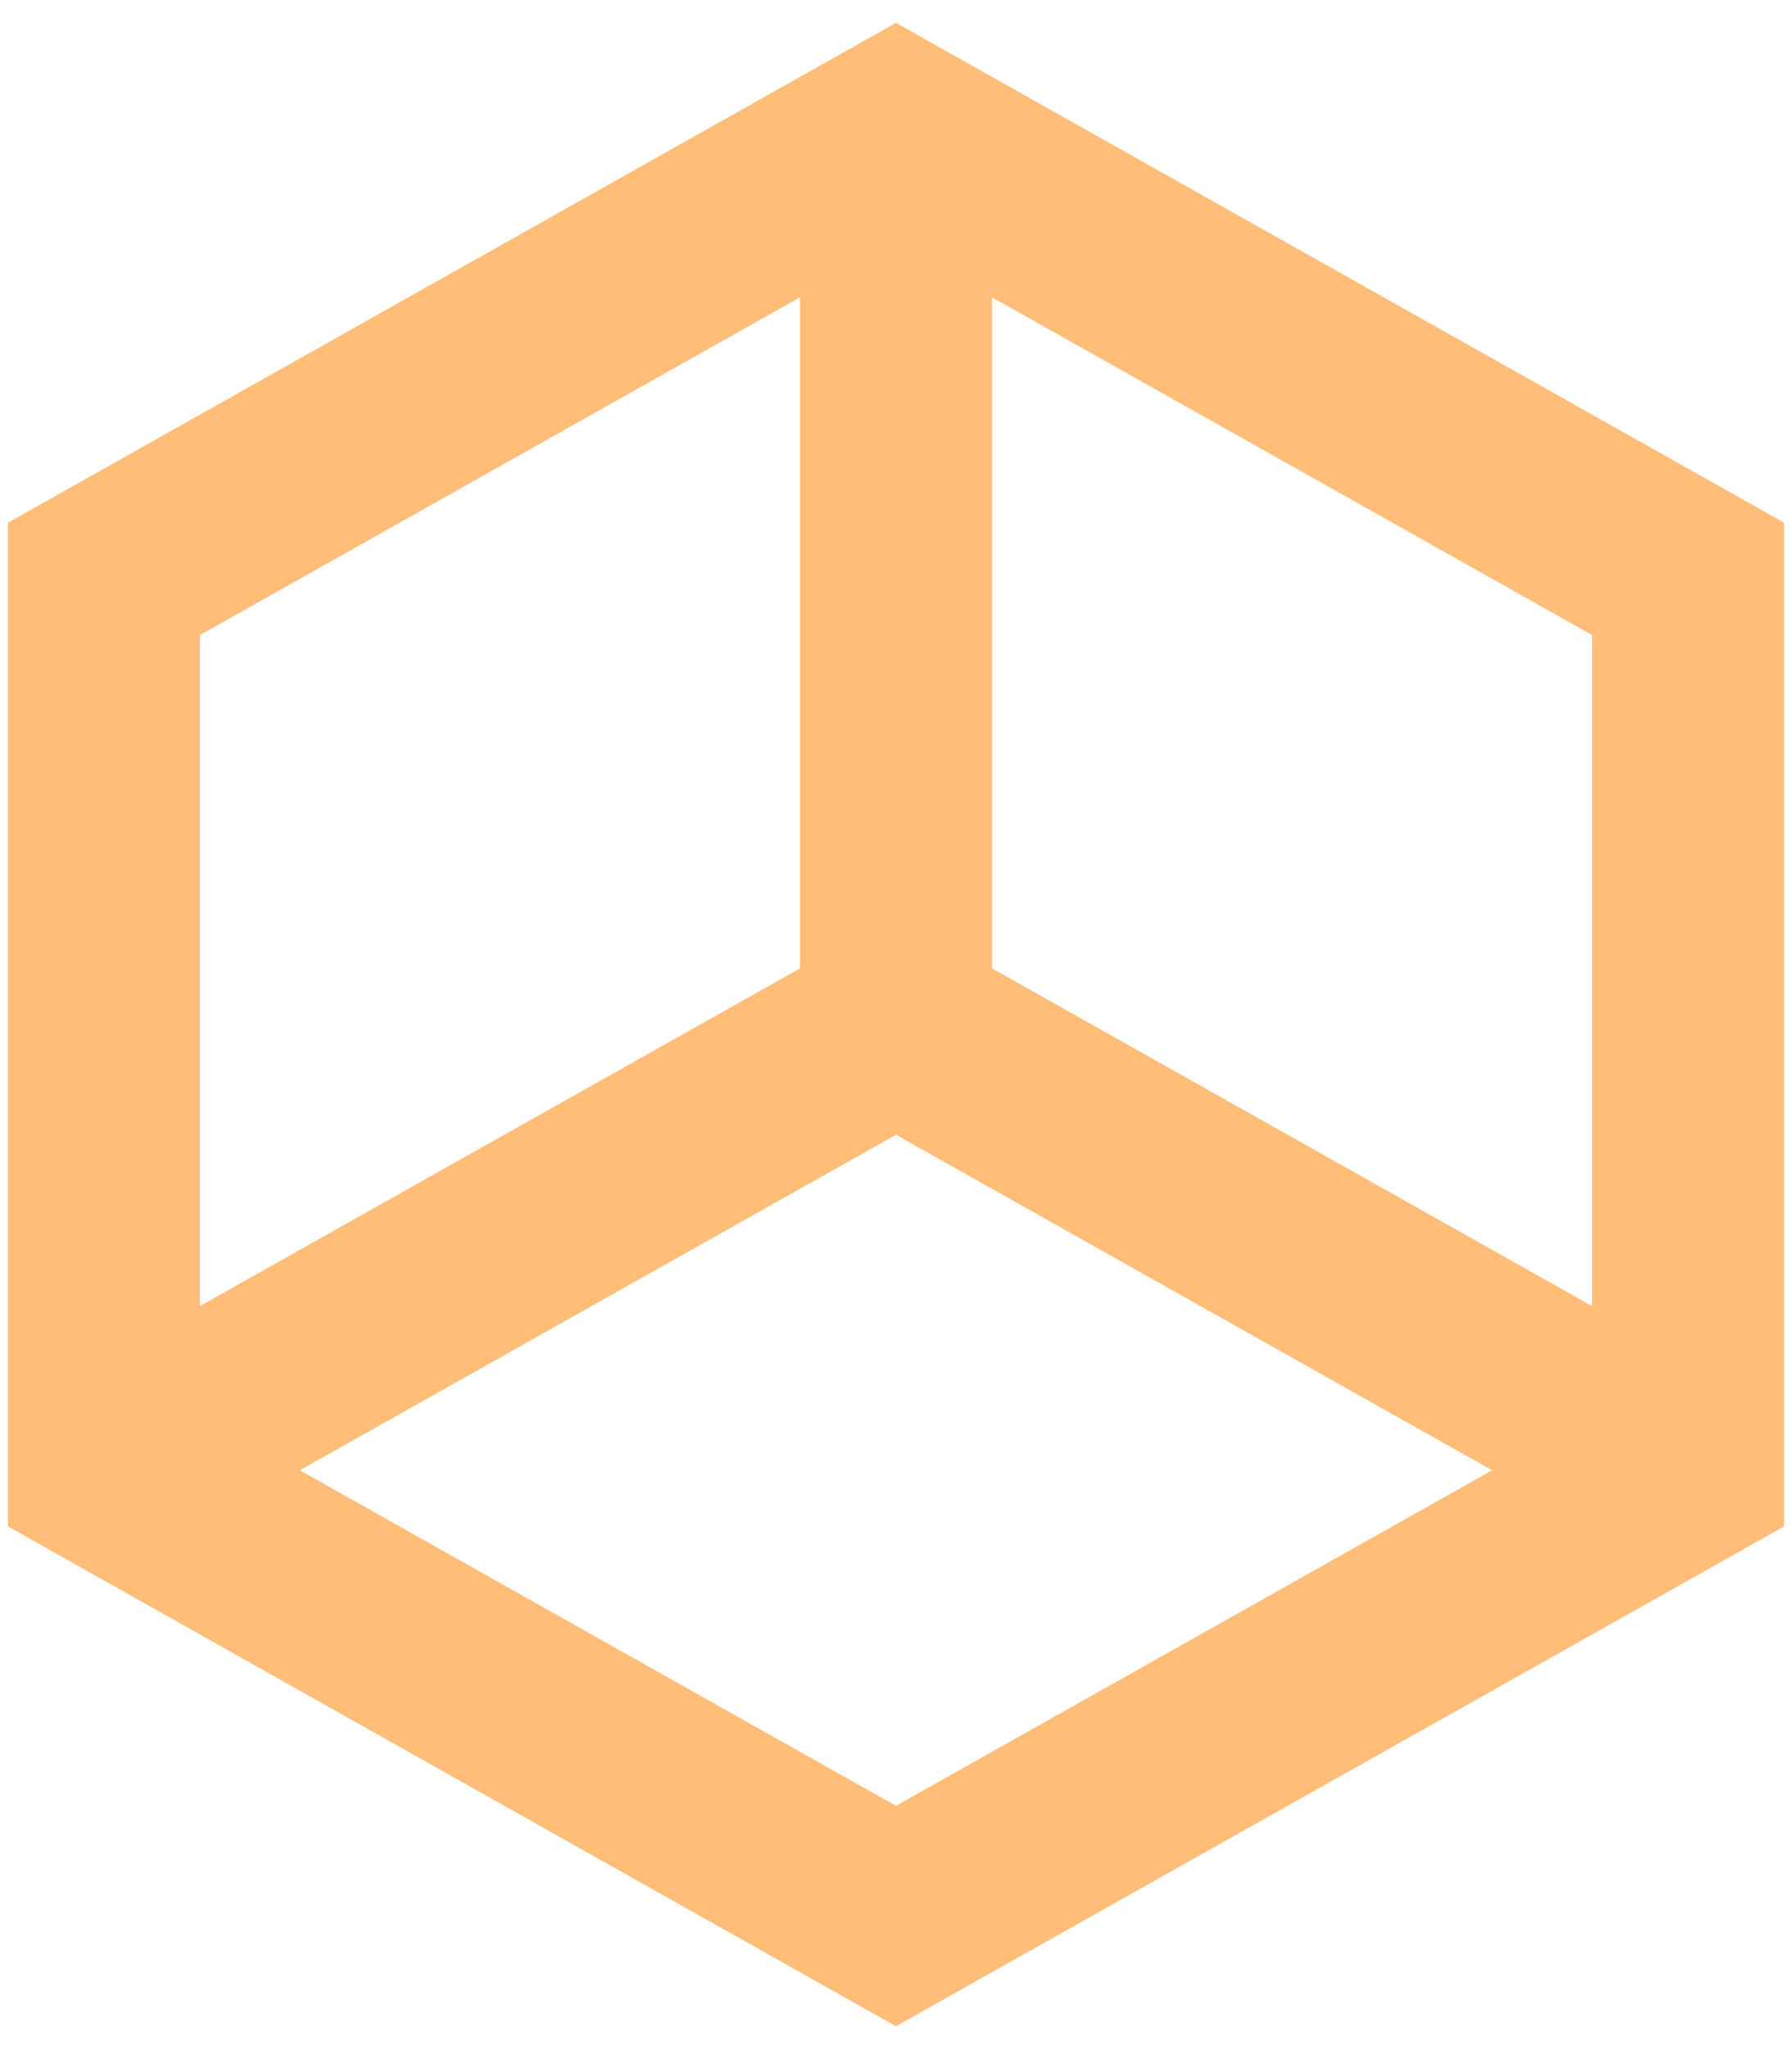
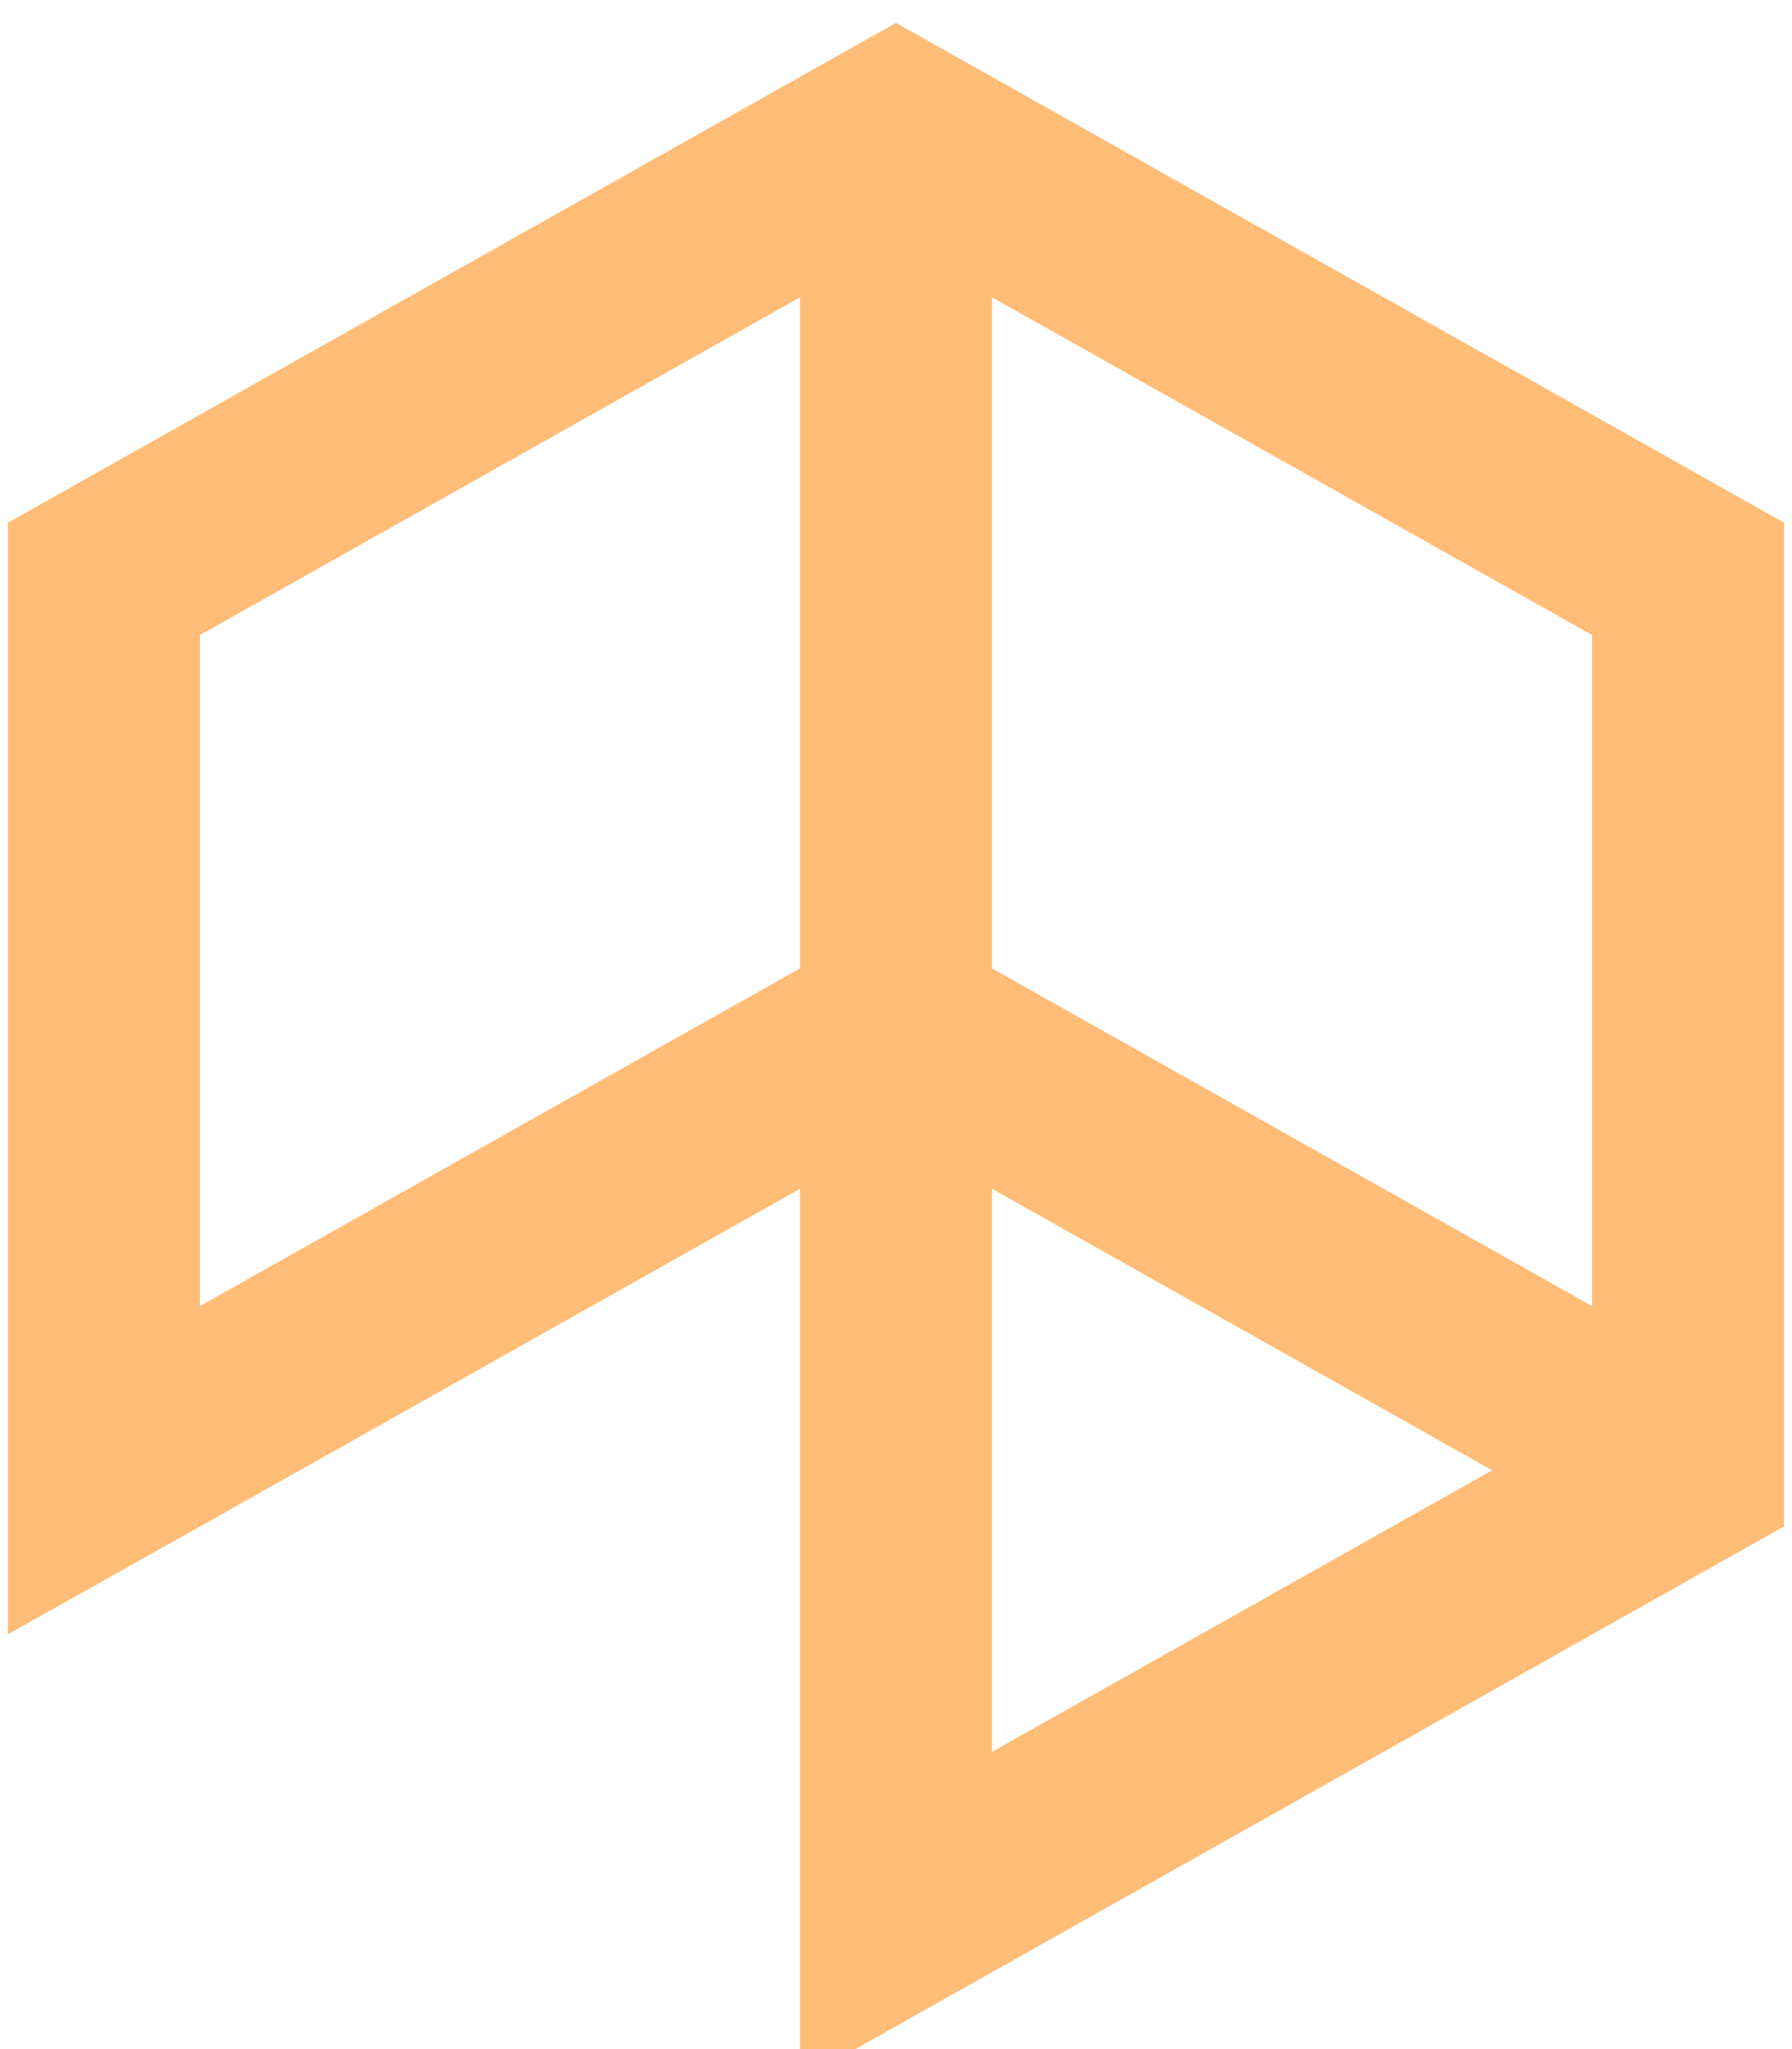
<svg xmlns="http://www.w3.org/2000/svg" width="14" height="16" viewBox="0 0 14 16" fill="none">
-   <path d="M7 8L7 1.625M7 8L12.625 11.164M7 8L1.375 11.164M7 14.961L0.812 11.48V4.52L7 1.039L13.188 4.52V11.48L7 14.961Z" stroke="#FFBD77" stroke-width="1.5" stroke-linecap="square" />
+   <path d="M7 8L7 1.625M7 8L12.625 11.164M7 8L1.375 11.164L0.812 11.48V4.52L7 1.039L13.188 4.52V11.48L7 14.961Z" stroke="#FFBD77" stroke-width="1.5" stroke-linecap="square" />
</svg>